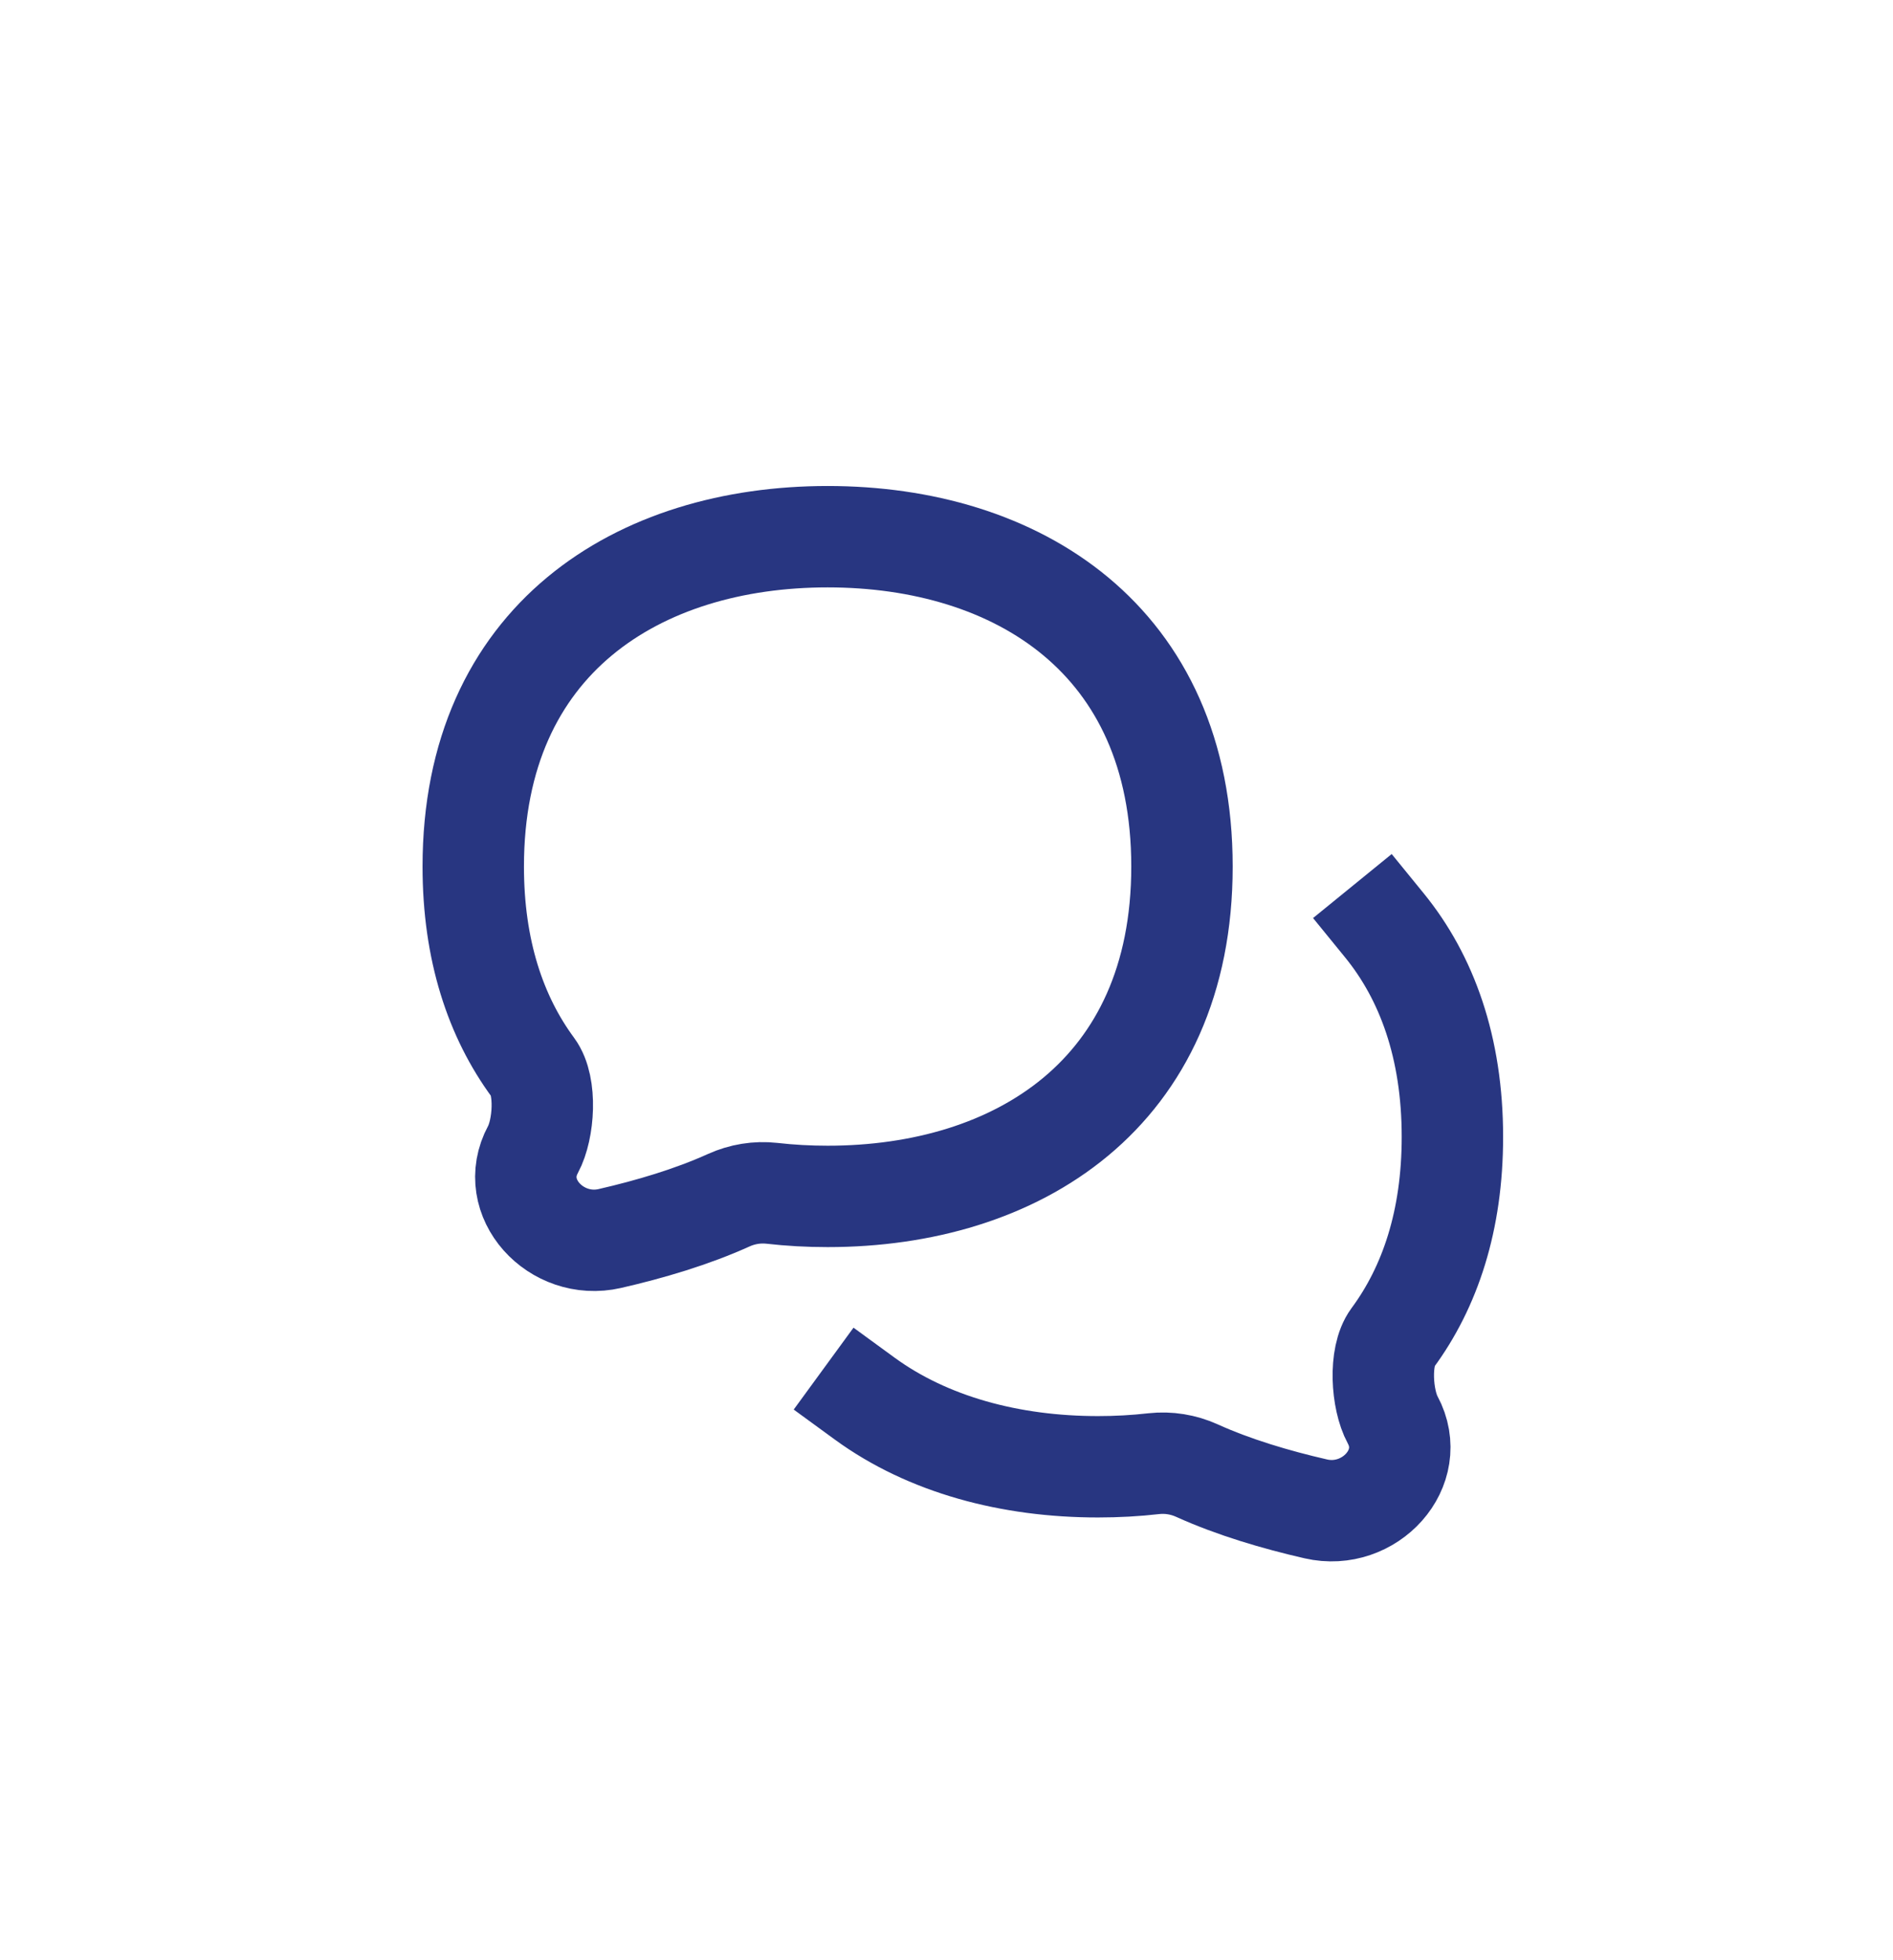
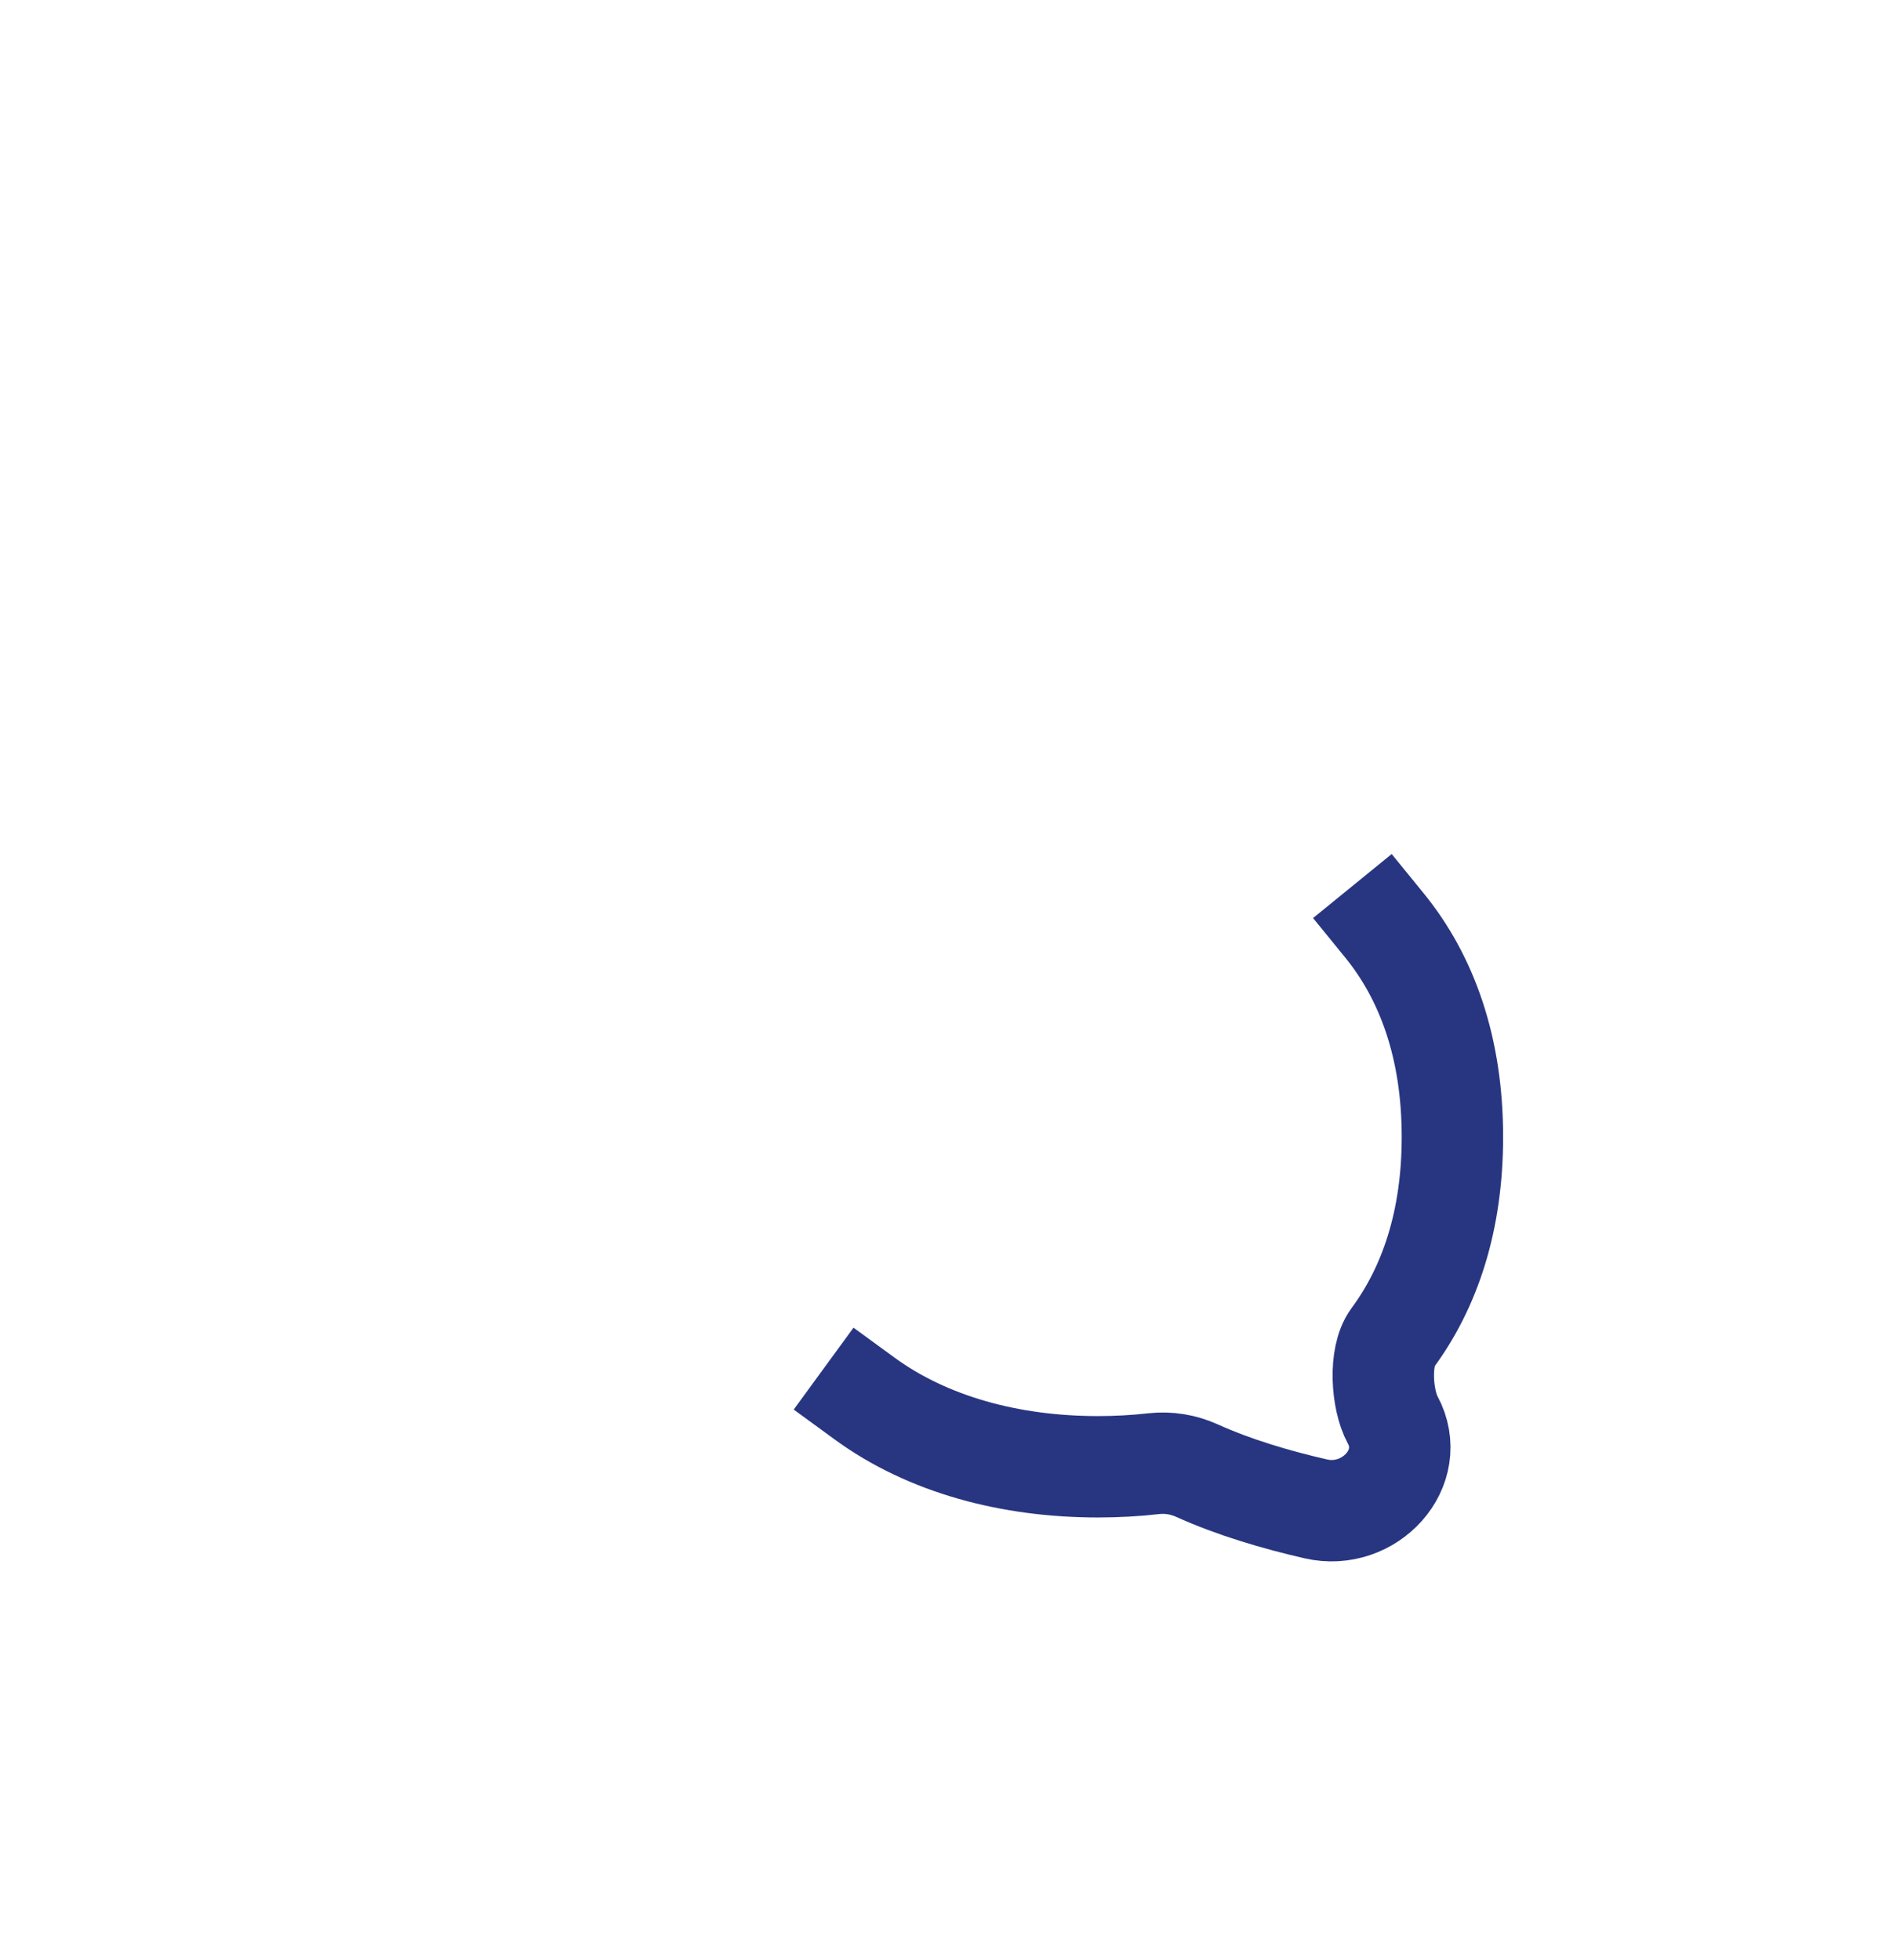
<svg xmlns="http://www.w3.org/2000/svg" width="28" height="29" viewBox="0 0 28 29" fill="none">
-   <path d="M12.242 17.7C15.037 17.7 17.483 16.185 17.483 12.82C17.483 9.454 15.037 7.94 12.242 7.94C9.447 7.94 7 9.454 7 12.82C7 14.056 7.33 15.042 7.886 15.796C8.088 16.069 8.045 16.706 7.884 17.005C7.498 17.721 8.227 18.505 9.02 18.323C9.613 18.187 10.235 18.003 10.78 17.756C10.979 17.666 11.199 17.63 11.416 17.654C11.687 17.685 11.962 17.7 12.242 17.7Z" stroke="#283681" stroke-width="1.5" stroke-linecap="square" stroke-linejoin="round" />
  <path d="M20.477 13.69C21.105 14.461 21.483 15.498 21.483 16.82C21.483 18.056 21.153 19.042 20.596 19.796C20.395 20.069 20.437 20.706 20.599 21.005C20.984 21.721 20.255 22.505 19.463 22.323C18.87 22.187 18.248 22.003 17.703 21.756C17.504 21.666 17.284 21.63 17.066 21.654C16.796 21.685 16.52 21.7 16.241 21.7C14.945 21.7 13.725 21.374 12.788 20.69" stroke="#283681" stroke-width="1.5" stroke-linecap="square" stroke-linejoin="round" />
</svg>